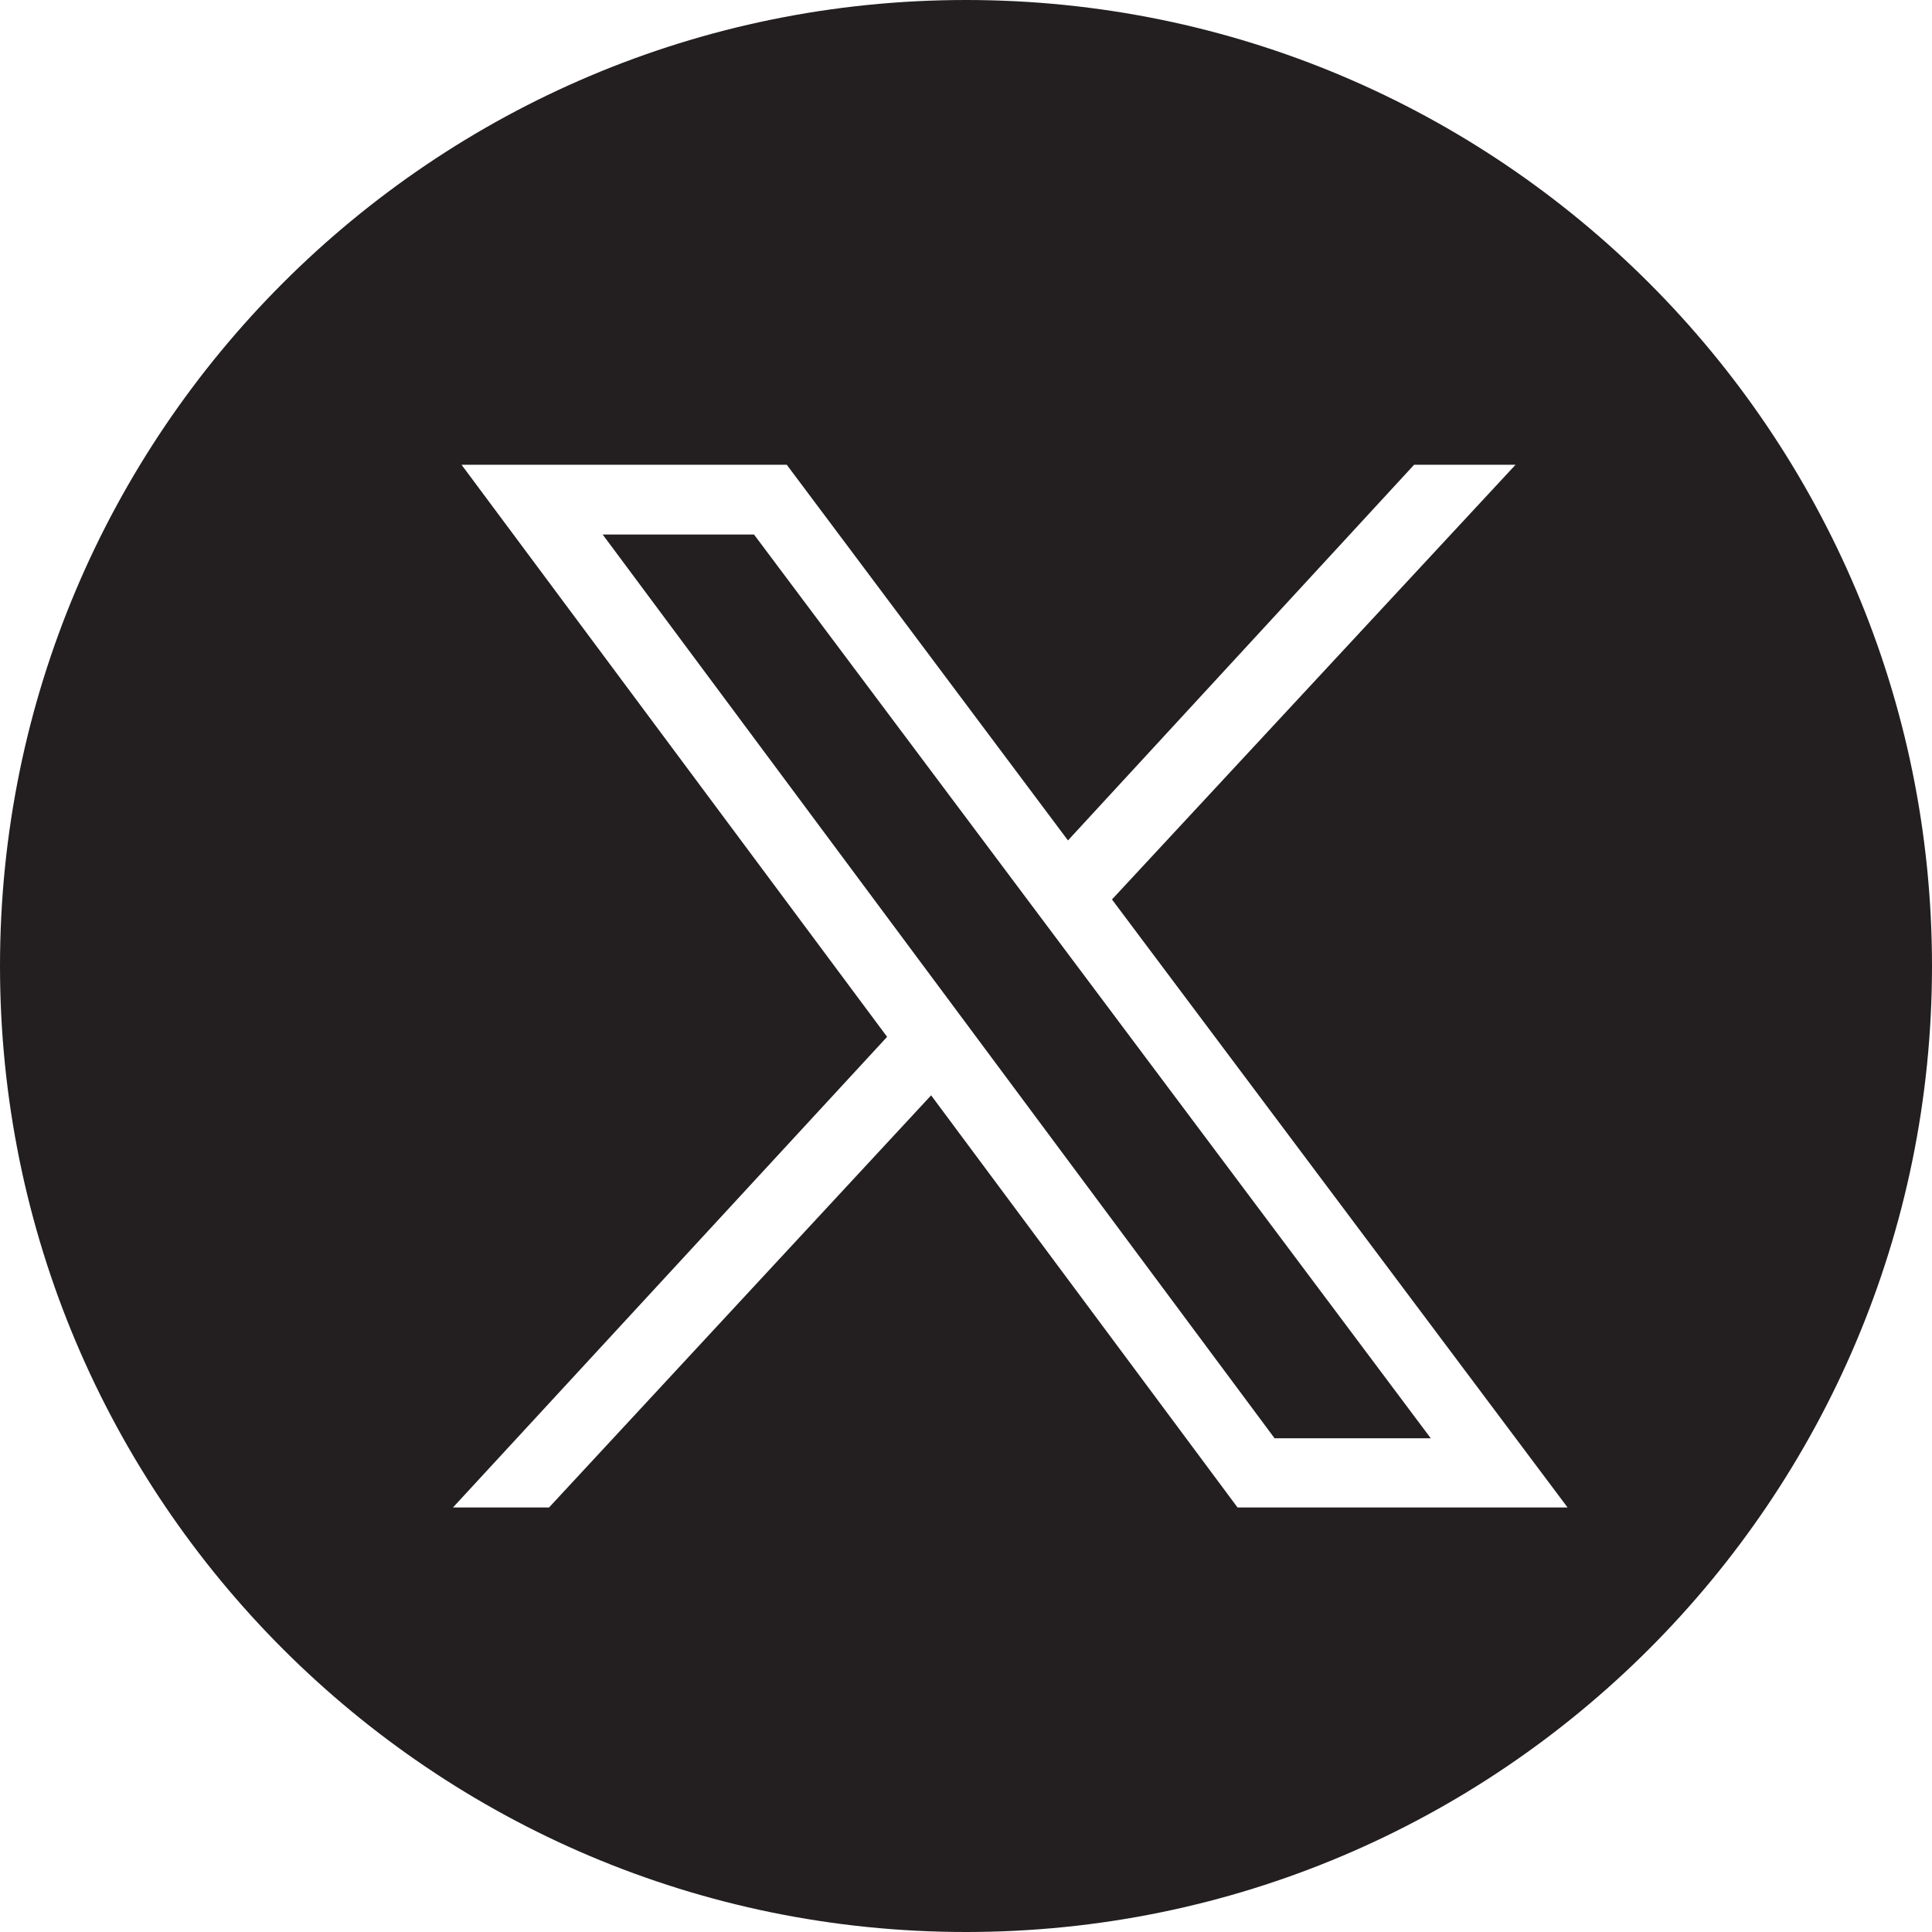
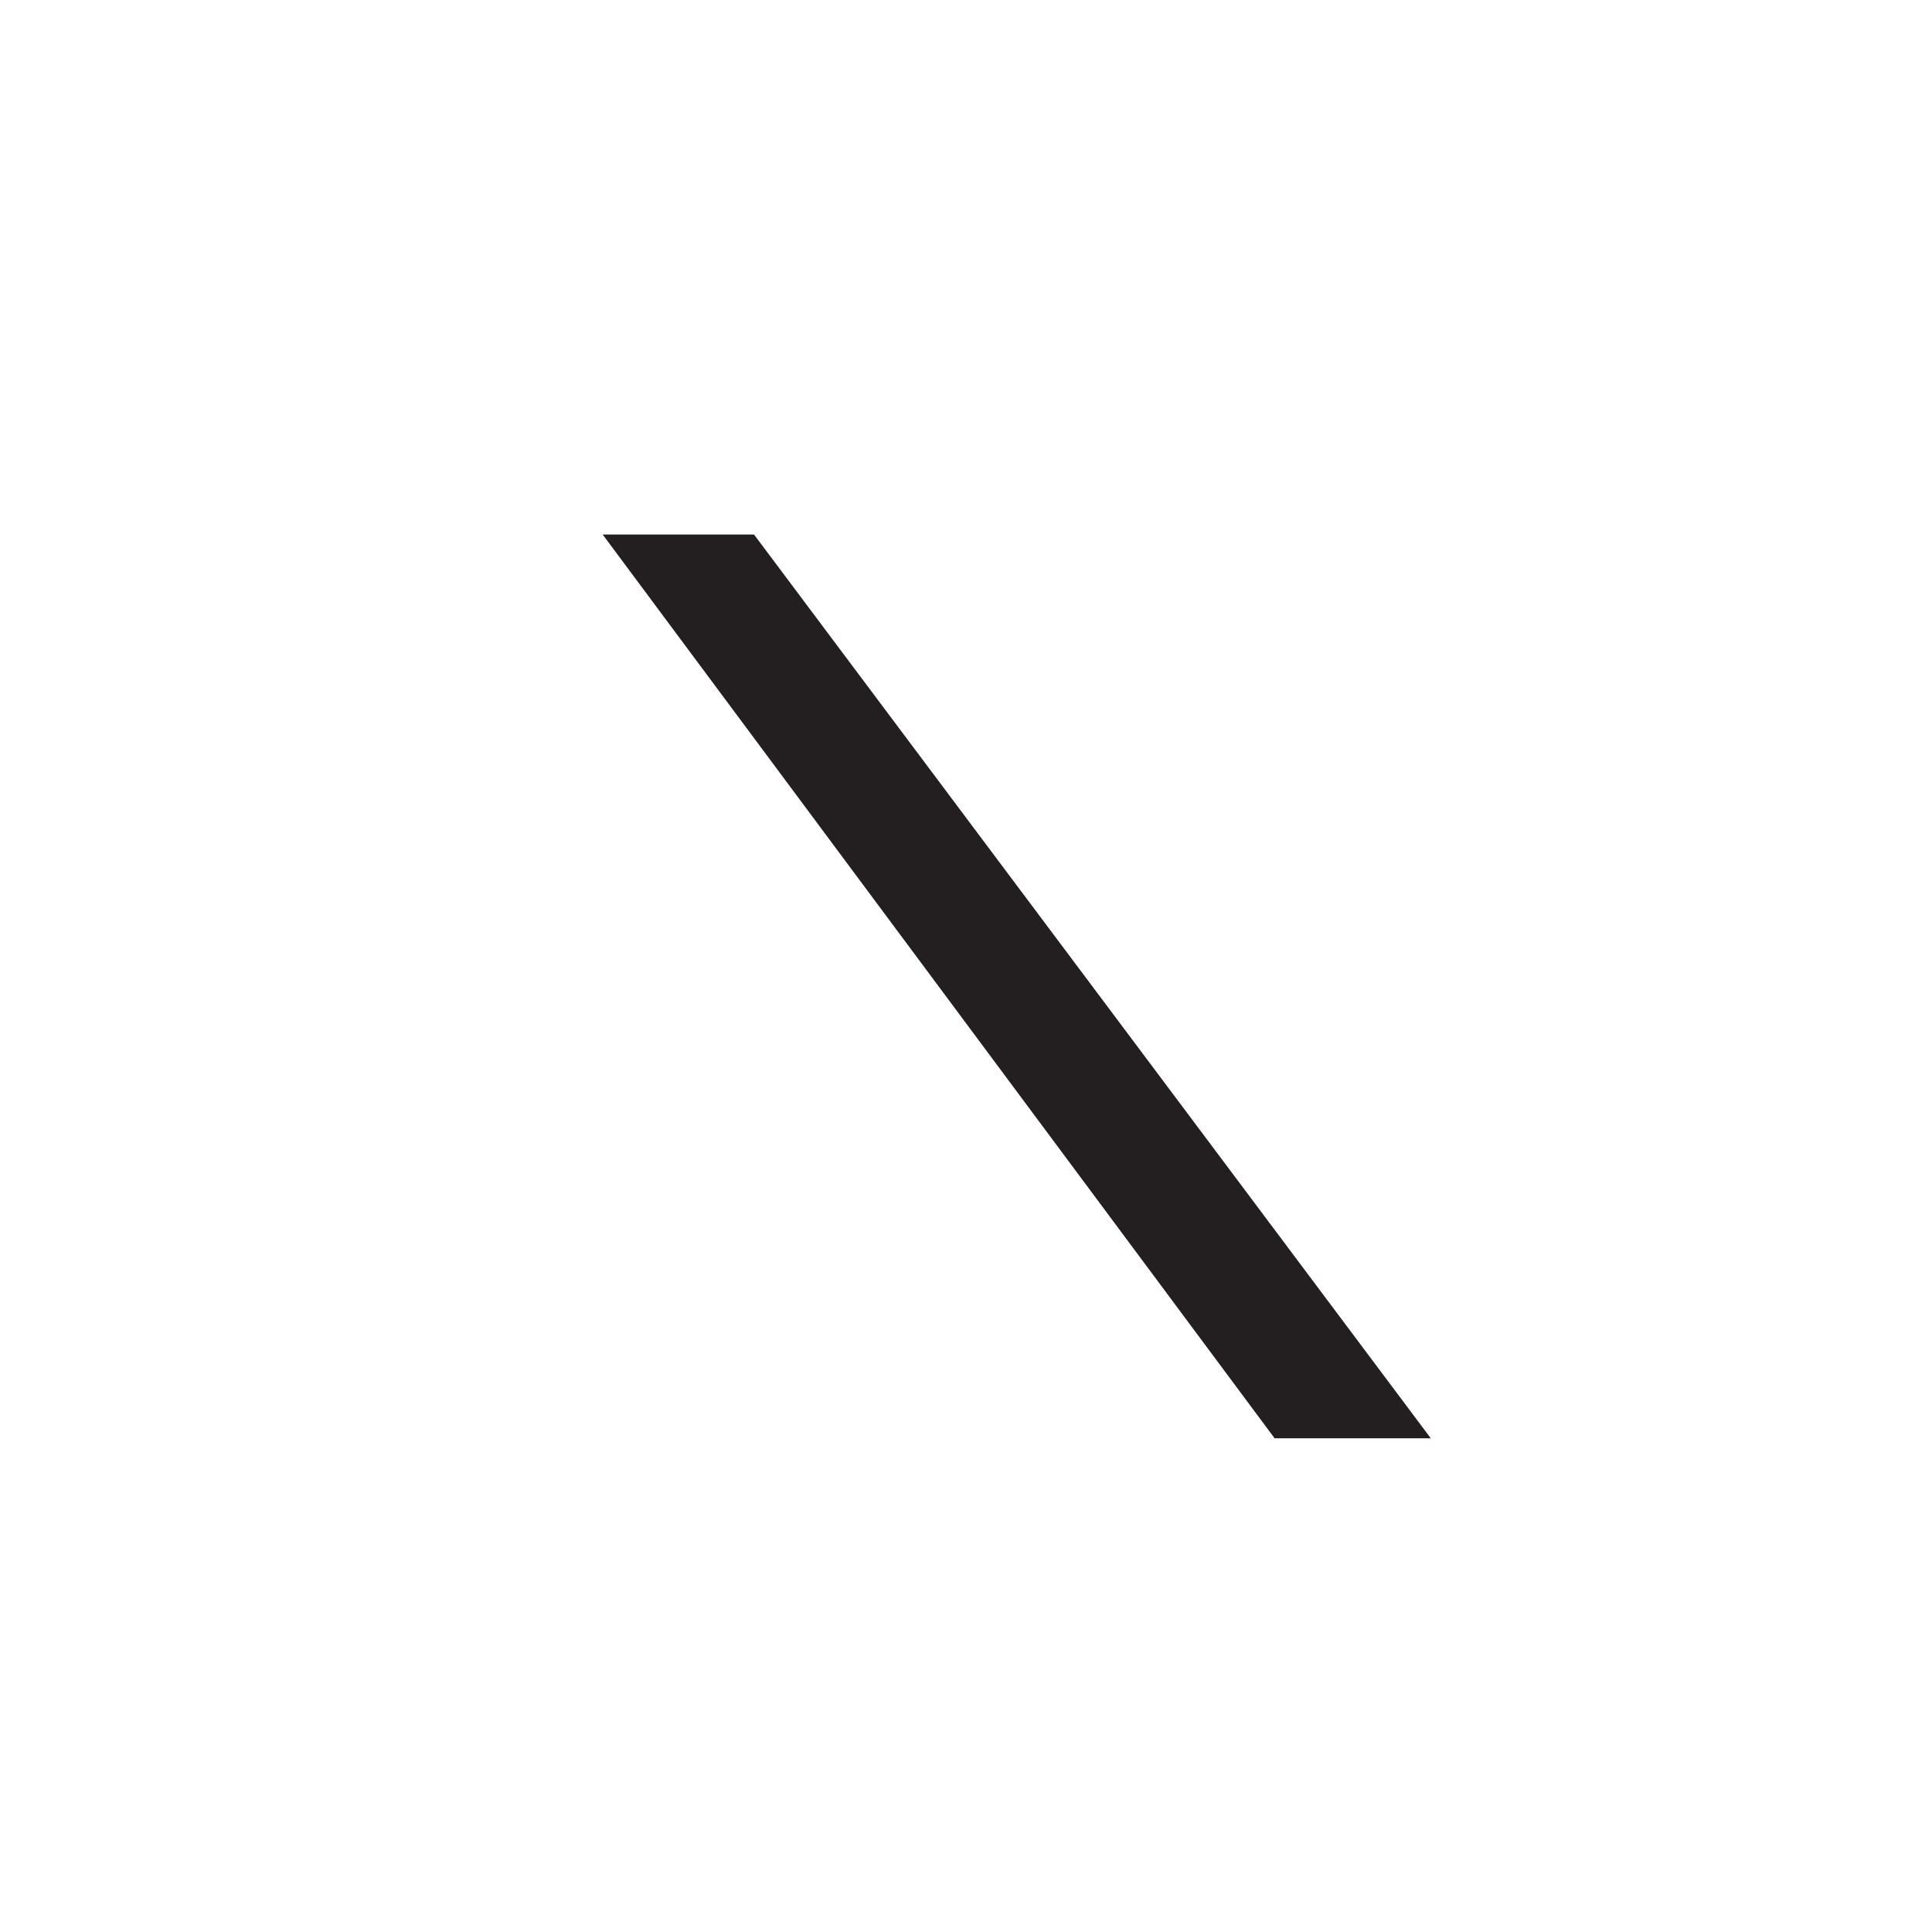
<svg xmlns="http://www.w3.org/2000/svg" id="Layer_1" data-name="Layer 1" viewBox="0 0 36 36">
  <defs>
    <style>
      .cls-1 {
        fill: #231f20;
        stroke-width: 0px;
      }
    </style>
  </defs>
-   <path class="cls-1" d="M18,0C8.06,0,0,8.06,0,18s8.06,18,18,18,18-8.06,18-18C36,8.06,27.94,0,18,0ZM23.06,28.09l-5.71-7.68-7.12,7.68h-1.79l8.09-8.77-7.93-10.66h6.06l5.24,7,6.45-7h1.89l-7.52,8.1,8.49,11.33h-6.17Z" />
  <polygon class="cls-1" points="11.23 9.96 23.75 26.8 26.66 26.8 14.05 9.96 11.23 9.96" />
</svg>